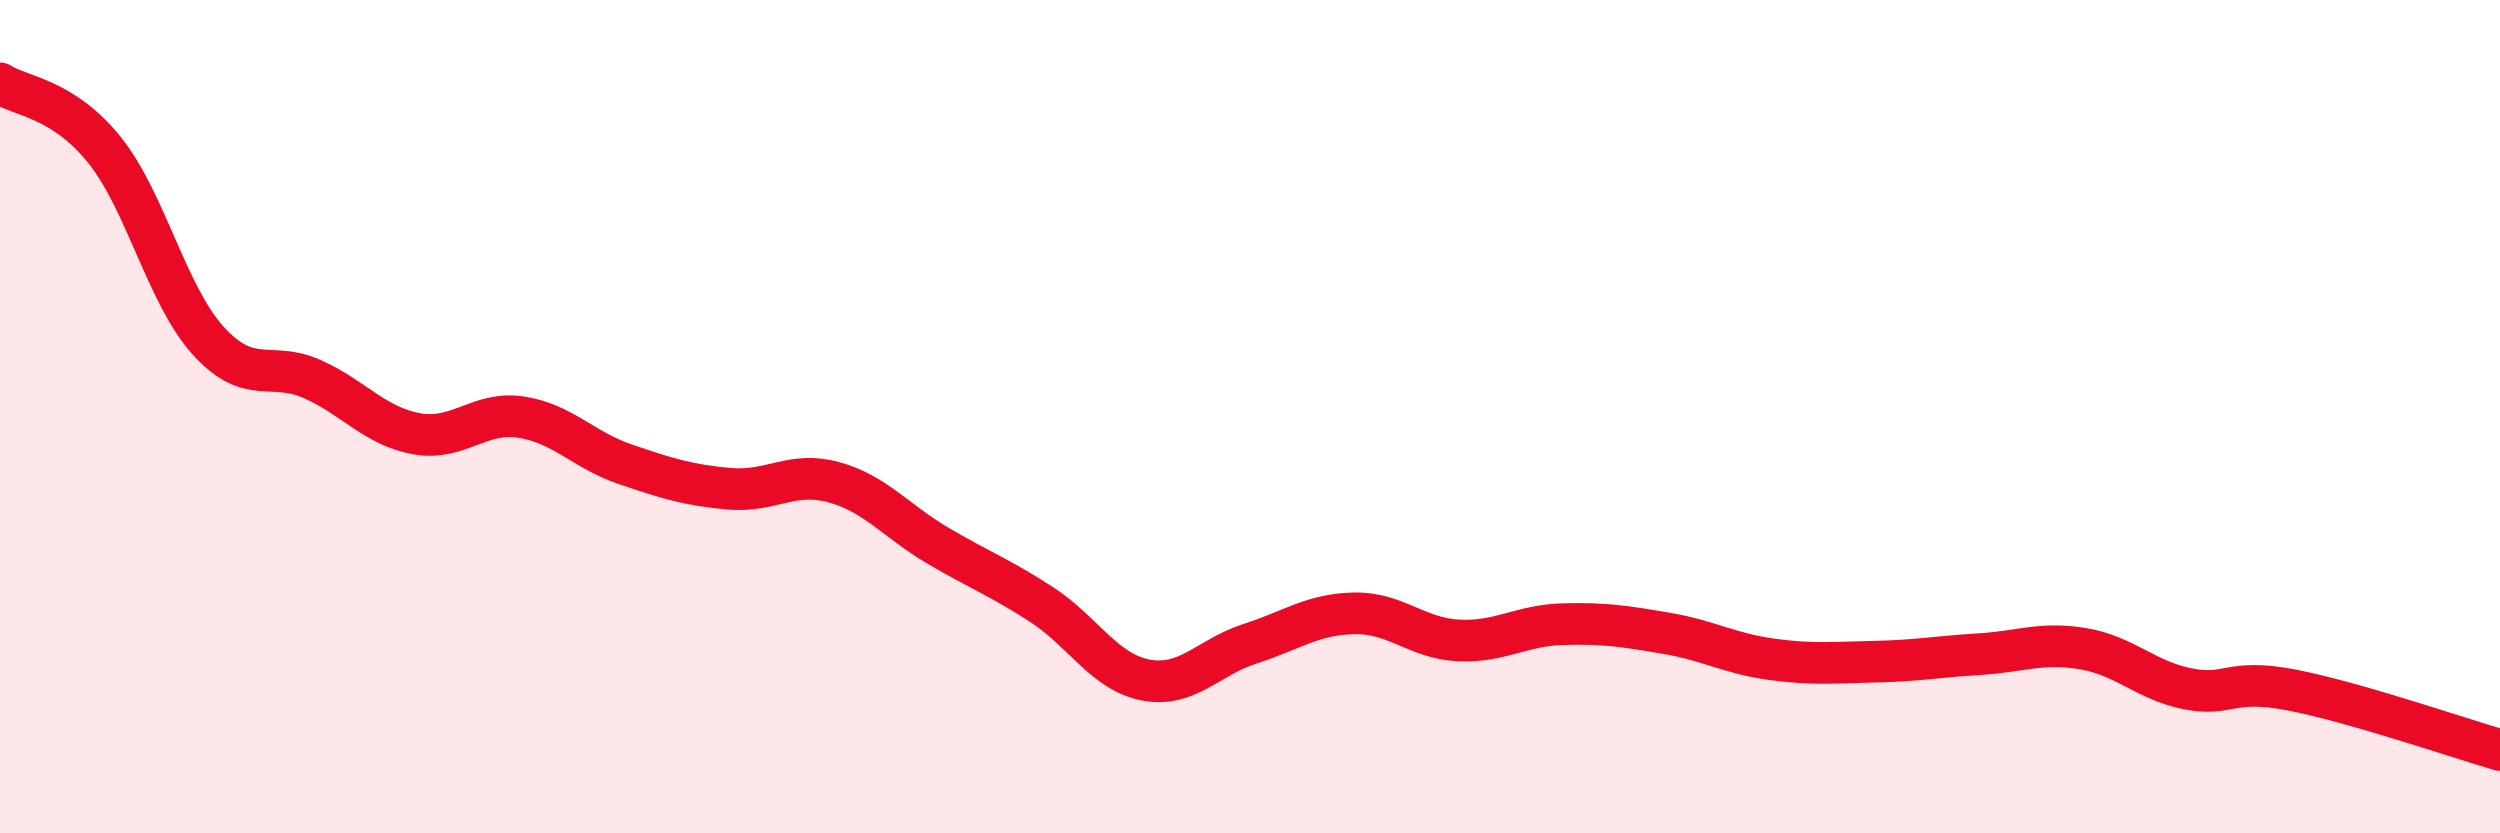
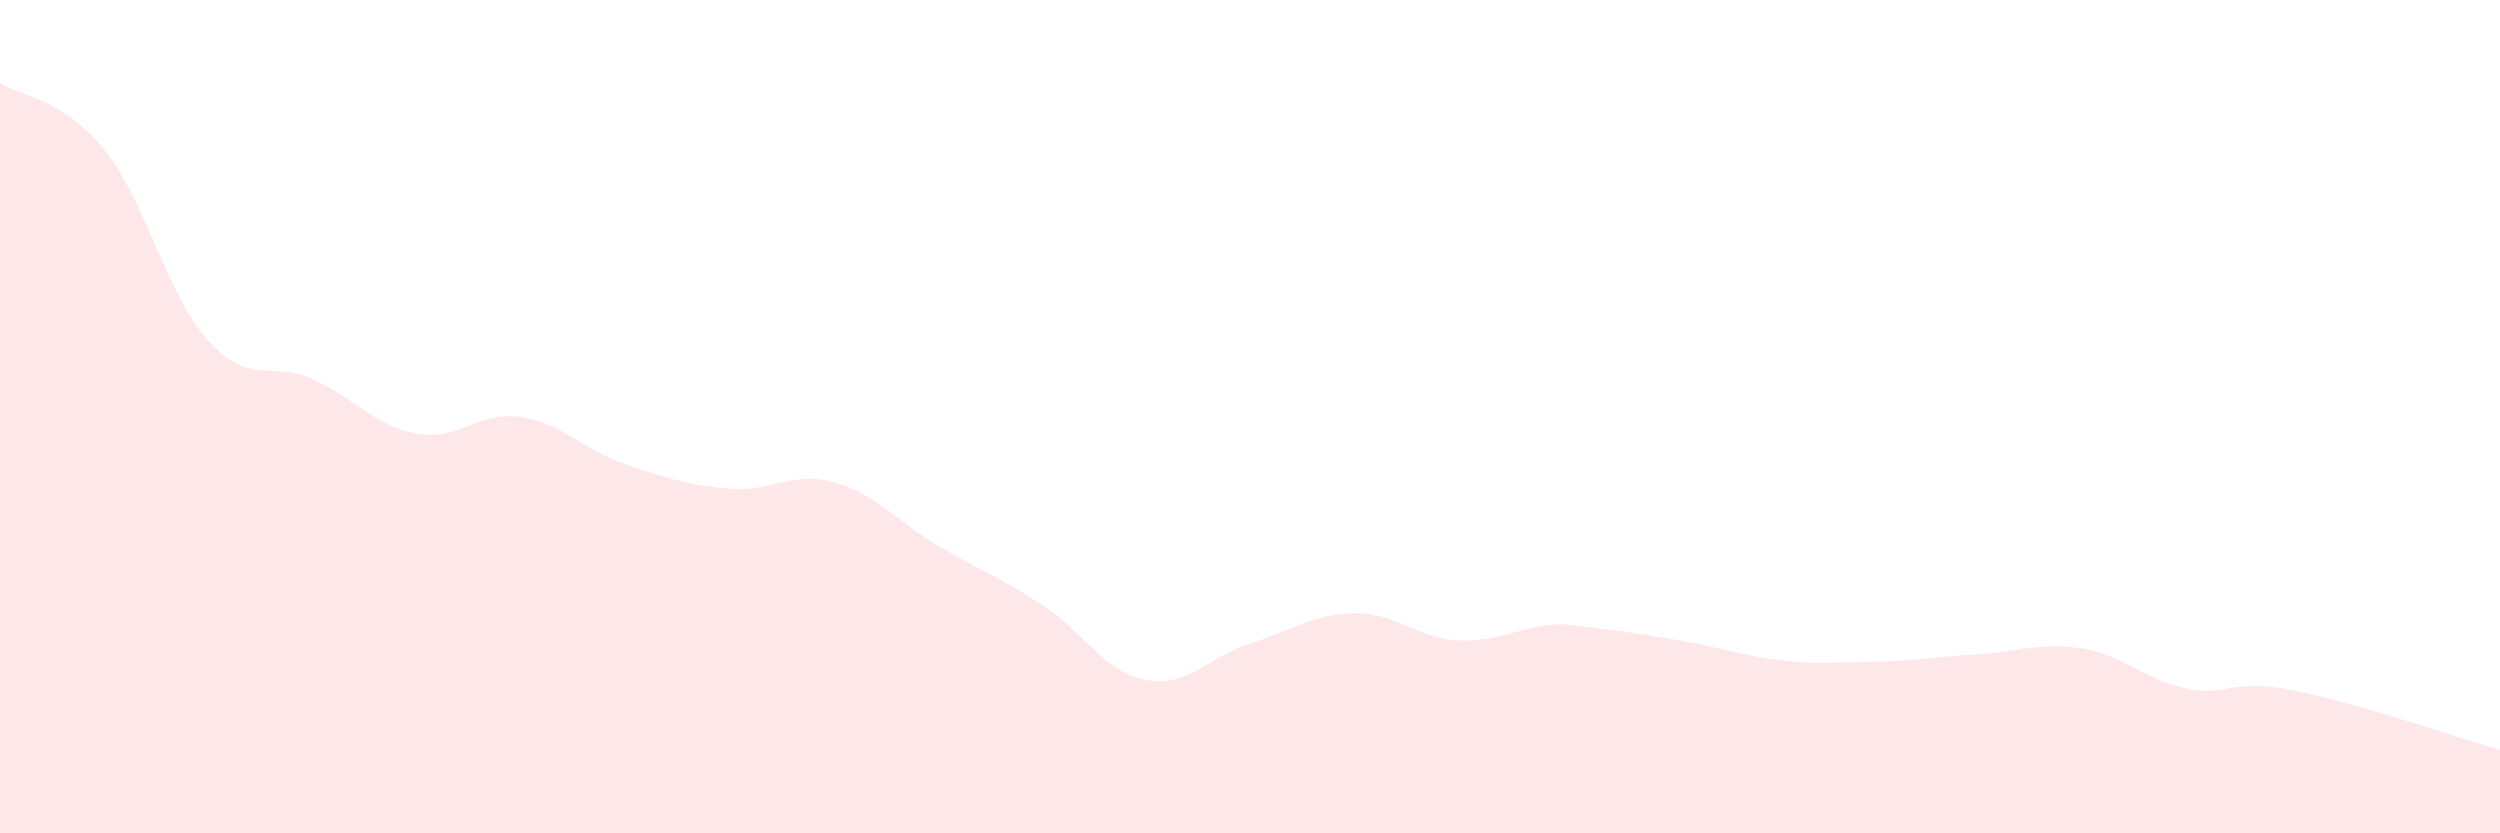
<svg xmlns="http://www.w3.org/2000/svg" width="60" height="20" viewBox="0 0 60 20">
-   <path d="M 0,2 C 0.5,2.32 1.5,2.35 2.5,3.59 C 3.5,4.83 4,7.08 5,8.18 C 6,9.28 6.5,8.65 7.5,9.1 C 8.5,9.55 9,10.23 10,10.41 C 11,10.59 11.5,9.86 12.5,10.01 C 13.5,10.16 14,10.8 15,11.14 C 16,11.48 16.5,11.64 17.5,11.73 C 18.5,11.82 19,11.3 20,11.57 C 21,11.84 21.5,12.5 22.5,13.09 C 23.5,13.68 24,13.86 25,14.51 C 26,15.16 26.5,16.13 27.5,16.32 C 28.5,16.51 29,15.77 30,15.45 C 31,15.13 31.5,14.74 32.5,14.72 C 33.5,14.7 34,15.32 35,15.37 C 36,15.42 36.5,15.01 37.5,14.98 C 38.5,14.95 39,15.03 40,15.2 C 41,15.37 41.5,15.68 42.5,15.82 C 43.5,15.96 44,15.9 45,15.88 C 46,15.86 46.5,15.76 47.5,15.7 C 48.5,15.64 49,15.4 50,15.57 C 51,15.74 51.5,16.33 52.5,16.53 C 53.5,16.73 53.5,16.27 55,16.56 C 56.5,16.85 59,17.71 60,18L60 20L0 20Z" fill="#EB0A25" opacity="0.1" stroke-linecap="round" stroke-linejoin="round" />
-   <path d="M 0,2 C 0.5,2.32 1.5,2.35 2.5,3.59 C 3.5,4.83 4,7.08 5,8.18 C 6,9.28 6.5,8.65 7.5,9.1 C 8.5,9.55 9,10.23 10,10.41 C 11,10.59 11.5,9.86 12.5,10.01 C 13.5,10.16 14,10.8 15,11.14 C 16,11.48 16.5,11.64 17.5,11.73 C 18.5,11.82 19,11.3 20,11.57 C 21,11.84 21.5,12.5 22.5,13.09 C 23.5,13.68 24,13.86 25,14.51 C 26,15.16 26.5,16.13 27.5,16.32 C 28.5,16.51 29,15.77 30,15.45 C 31,15.13 31.5,14.74 32.5,14.72 C 33.5,14.7 34,15.32 35,15.37 C 36,15.42 36.5,15.01 37.5,14.98 C 38.5,14.95 39,15.03 40,15.2 C 41,15.37 41.5,15.68 42.5,15.82 C 43.5,15.96 44,15.9 45,15.88 C 46,15.86 46.5,15.76 47.5,15.7 C 48.5,15.64 49,15.4 50,15.57 C 51,15.74 51.5,16.33 52.5,16.53 C 53.5,16.73 53.5,16.27 55,16.56 C 56.5,16.85 59,17.71 60,18" stroke="#EB0A25" stroke-width="1" fill="none" stroke-linecap="round" stroke-linejoin="round" />
+   <path d="M 0,2 C 0.5,2.32 1.5,2.35 2.5,3.59 C 3.5,4.83 4,7.08 5,8.18 C 6,9.28 6.5,8.65 7.5,9.1 C 8.5,9.55 9,10.23 10,10.41 C 11,10.59 11.5,9.86 12.5,10.01 C 13.5,10.16 14,10.8 15,11.14 C 16,11.48 16.5,11.64 17.5,11.73 C 18.5,11.82 19,11.3 20,11.57 C 21,11.84 21.5,12.5 22.5,13.09 C 23.5,13.68 24,13.86 25,14.51 C 26,15.16 26.5,16.13 27.5,16.32 C 28.5,16.51 29,15.77 30,15.45 C 31,15.13 31.5,14.74 32.5,14.72 C 33.5,14.7 34,15.32 35,15.37 C 36,15.42 36.5,15.01 37.5,14.98 C 41,15.37 41.5,15.68 42.5,15.82 C 43.5,15.96 44,15.9 45,15.88 C 46,15.86 46.5,15.76 47.5,15.7 C 48.5,15.64 49,15.4 50,15.57 C 51,15.74 51.5,16.33 52.5,16.53 C 53.5,16.73 53.5,16.27 55,16.56 C 56.5,16.85 59,17.71 60,18L60 20L0 20Z" fill="#EB0A25" opacity="0.1" stroke-linecap="round" stroke-linejoin="round" />
</svg>